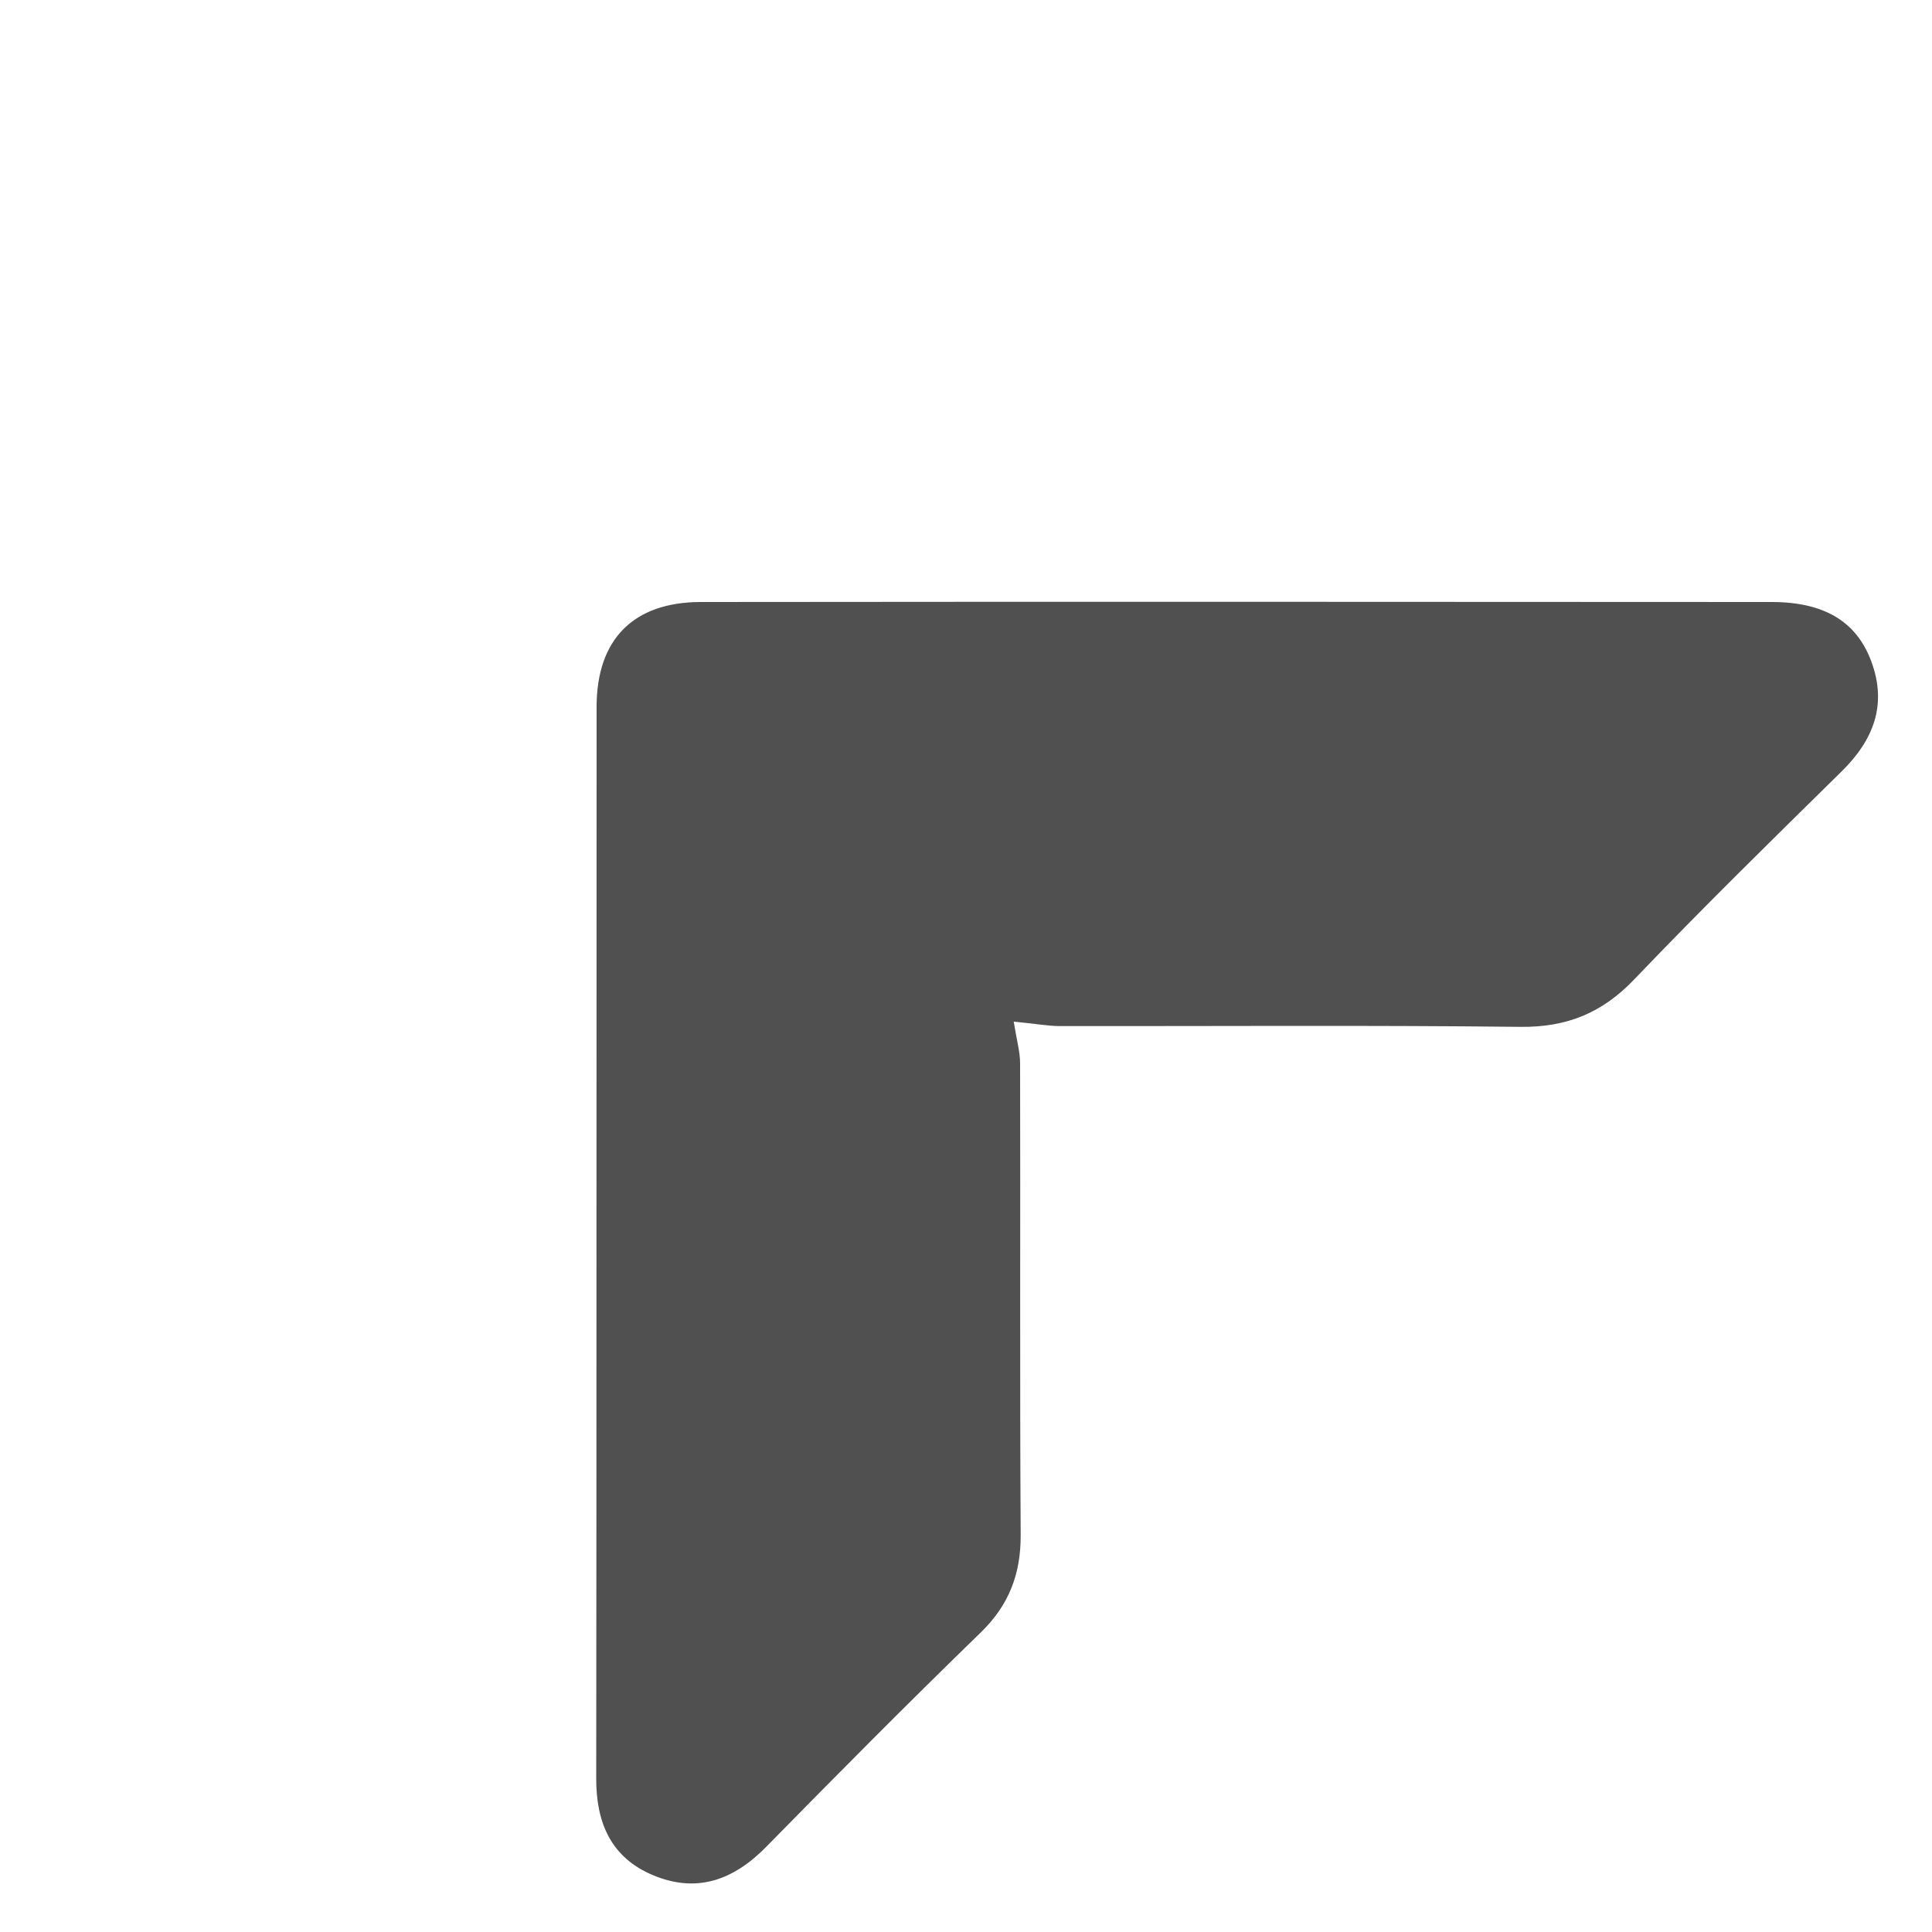
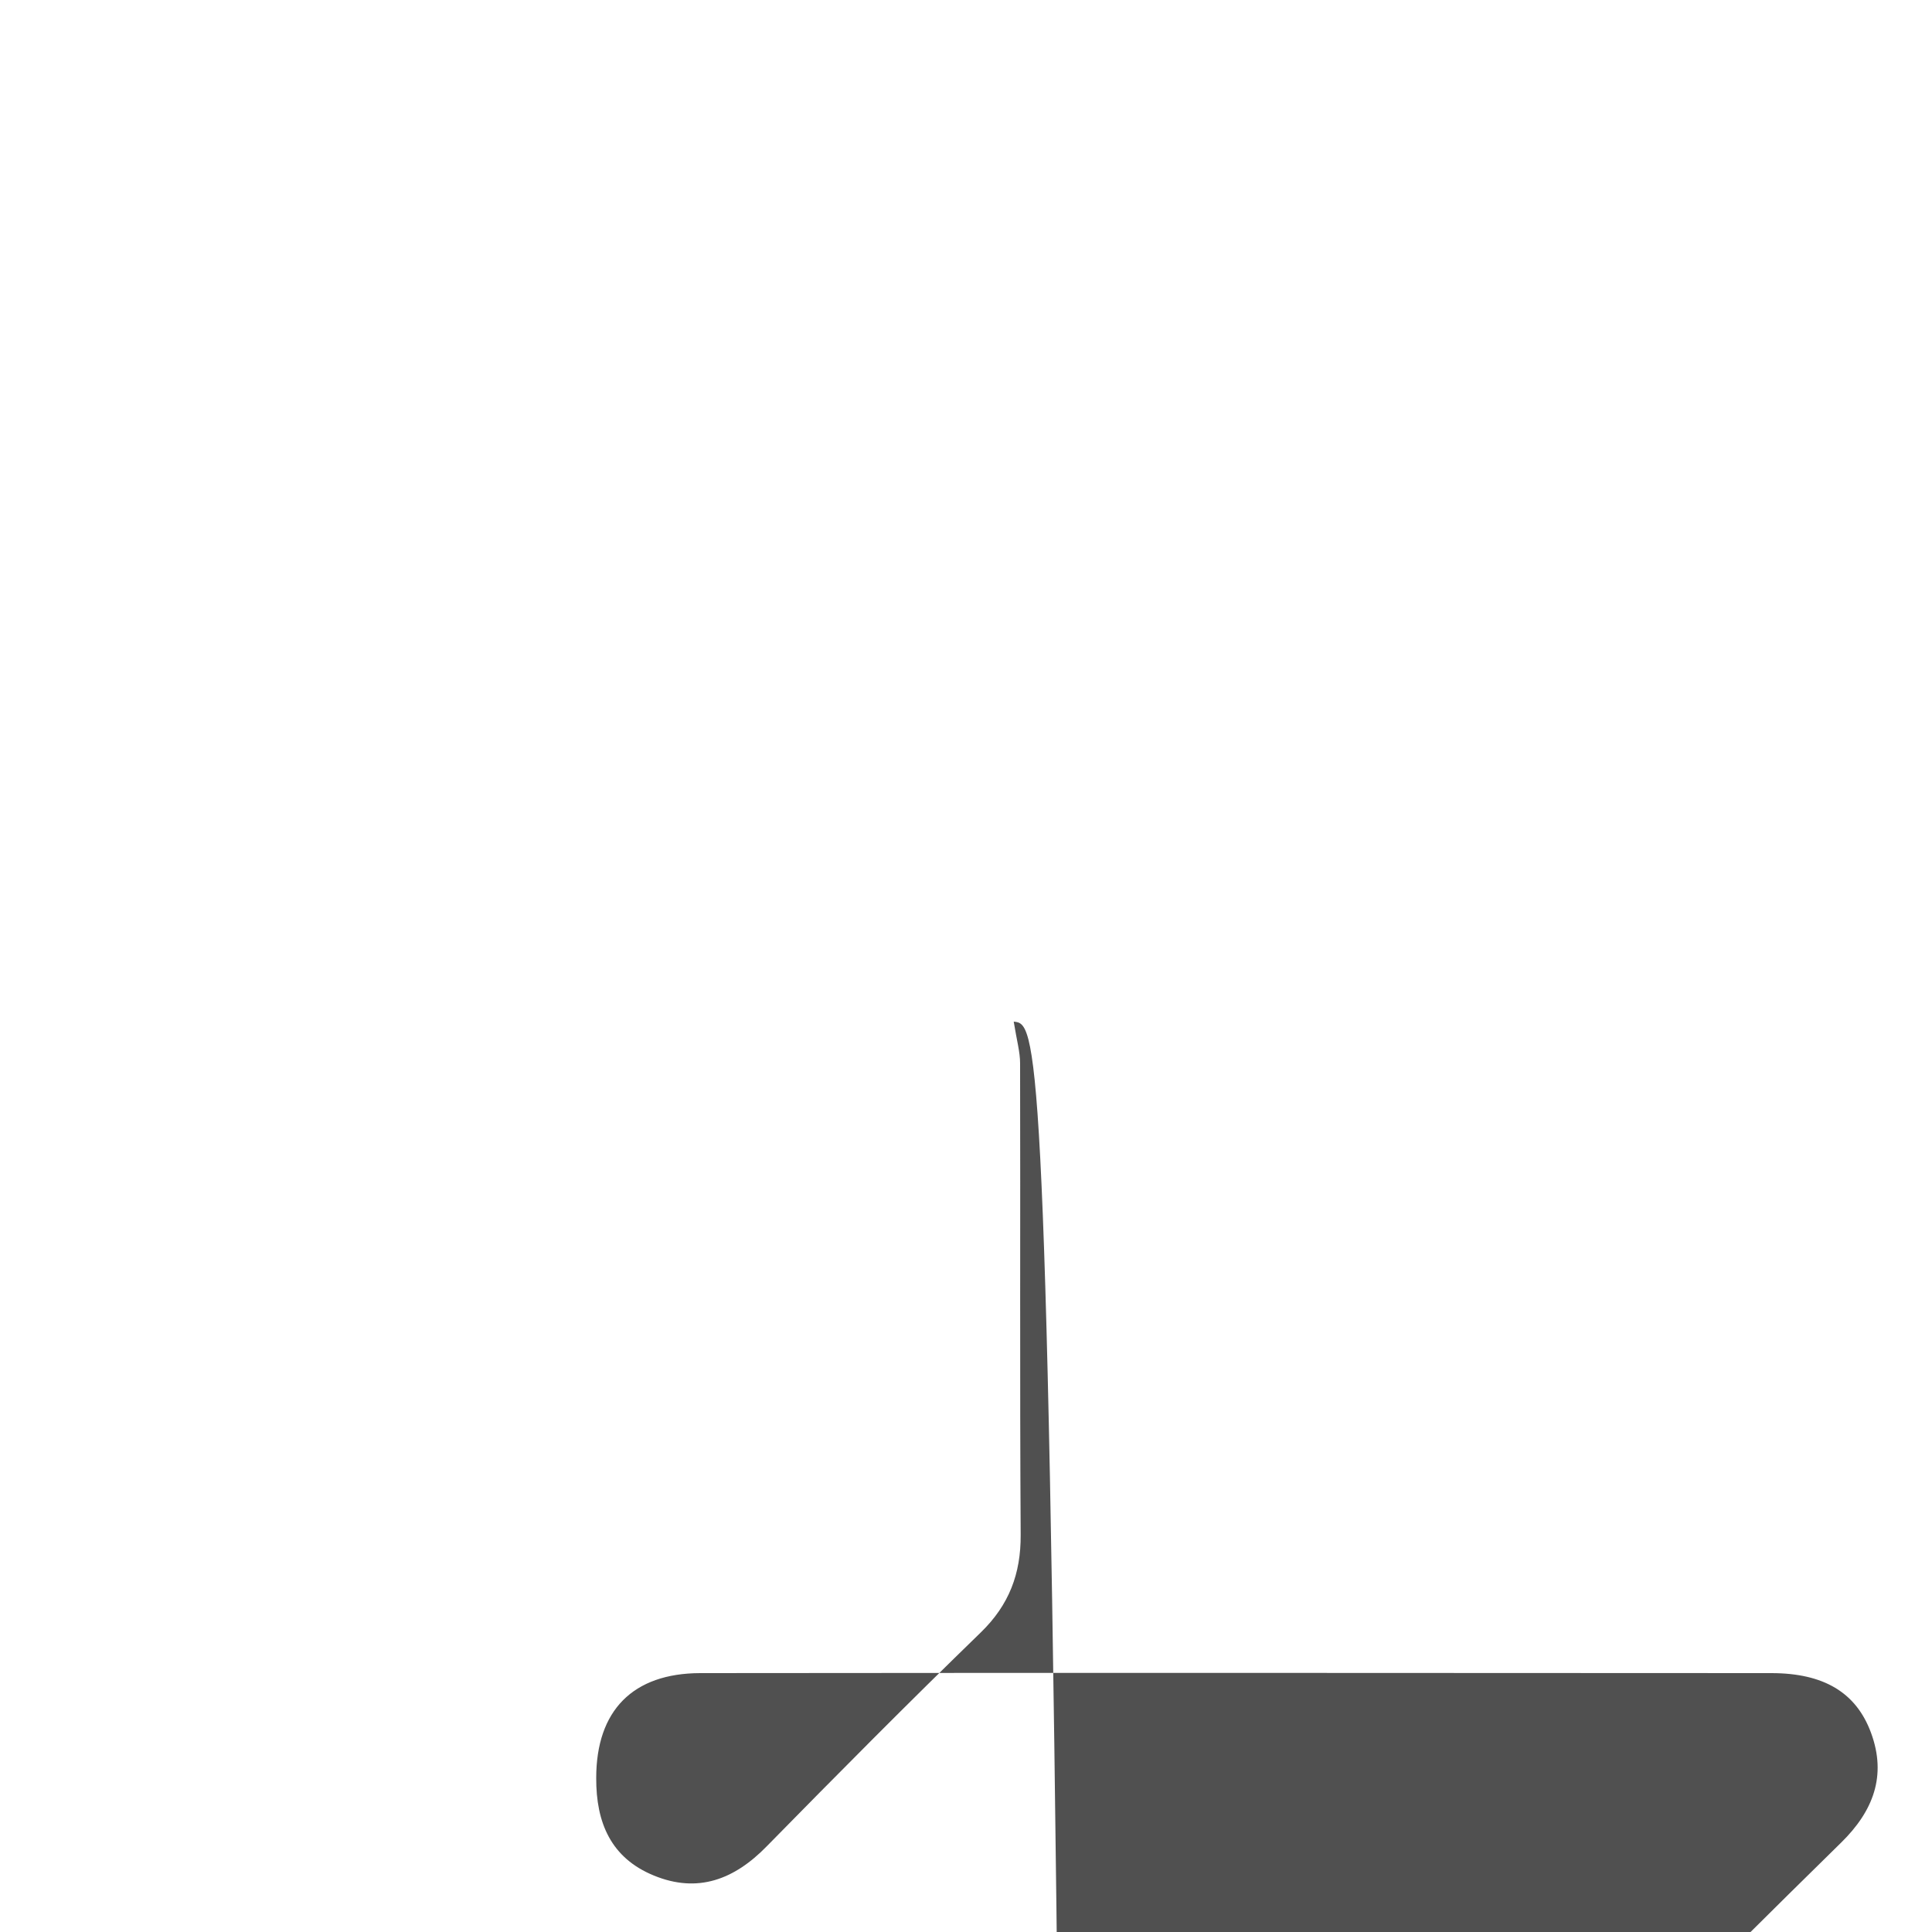
<svg xmlns="http://www.w3.org/2000/svg" version="1.1" id="Calque_1" x="0px" y="0px" viewBox="0 0 1000 1000" style="enable-background:new 0 0 1000 1000;" xml:space="preserve">
  <style type="text/css">
	.st0{fill:#505050;}
</style>
  <g>
-     <path class="st0" d="M524.7,528.8c1.6,9.9,3.3,15.7,3.3,21.6c0.2,81.4-0.2,162.7,0.3,244.1c0.1,20.1-6,36.2-20.6,50.4   c-37.5,36.4-74.3,73.5-110.9,110.8c-16.7,17.1-35.6,24.4-58.3,15.1c-22.3-9.1-30-27.4-29.9-50.5c0.2-184.8,0.1-369.6,0.2-554.4   c0-35,19-54.2,53.8-54.3c184.8-0.2,369.6-0.1,554.4,0c27.1,0,43.9,10,51.6,30.8c8.3,22.4,1.1,40.7-15.4,56.9   c-36.1,35.5-72.3,71-107.3,107.6c-16.5,17.3-34.7,24.8-58.6,24.6c-79.7-0.9-159.5-0.3-239.2-0.4C542.1,531,536.2,529.9,524.7,528.8   z" />
+     <path class="st0" d="M524.7,528.8c1.6,9.9,3.3,15.7,3.3,21.6c0.2,81.4-0.2,162.7,0.3,244.1c0.1,20.1-6,36.2-20.6,50.4   c-37.5,36.4-74.3,73.5-110.9,110.8c-16.7,17.1-35.6,24.4-58.3,15.1c-22.3-9.1-30-27.4-29.9-50.5c0-35,19-54.2,53.8-54.3c184.8-0.2,369.6-0.1,554.4,0c27.1,0,43.9,10,51.6,30.8c8.3,22.4,1.1,40.7-15.4,56.9   c-36.1,35.5-72.3,71-107.3,107.6c-16.5,17.3-34.7,24.8-58.6,24.6c-79.7-0.9-159.5-0.3-239.2-0.4C542.1,531,536.2,529.9,524.7,528.8   z" />
  </g>
</svg>